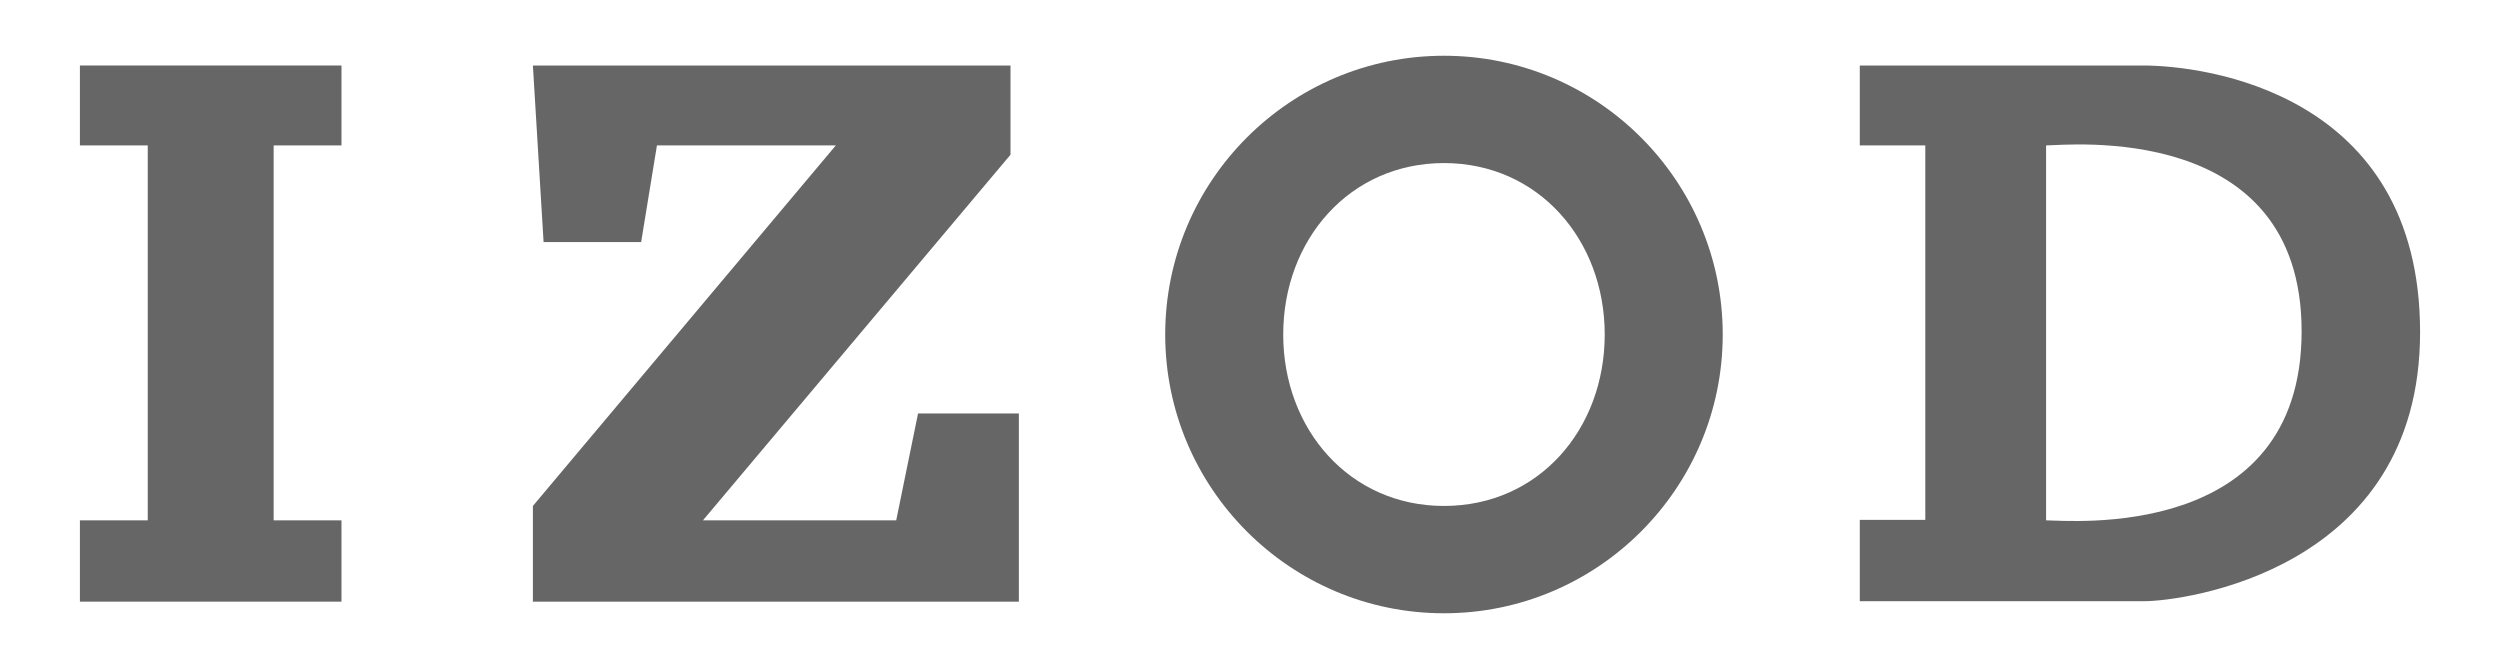
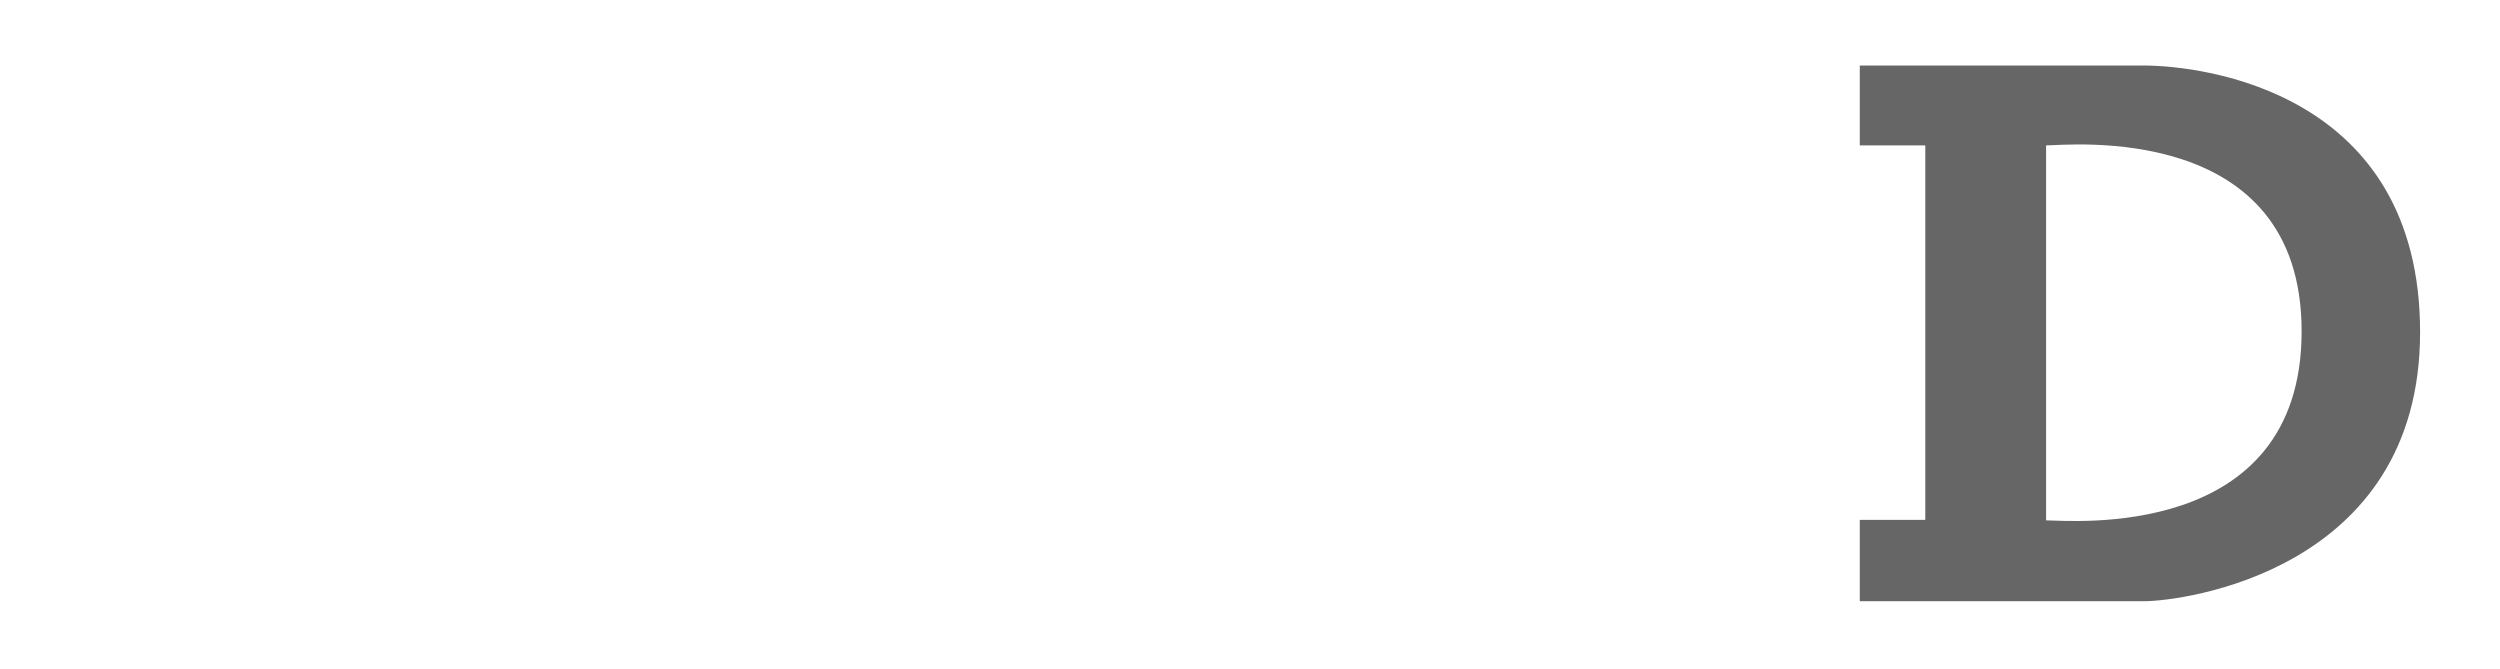
<svg xmlns="http://www.w3.org/2000/svg" id="Layer_1" viewBox="0 0 538.1 144">
  <defs>
    <style>      .st0 {        fill: #666;      }    </style>
  </defs>
-   <polygon class="st0" points="17.2 14.1 73.5 14.1 73.5 31.3 58.9 31.3 58.9 112 73.5 112 73.5 129.5 17.2 129.5 17.2 112 31.8 112 31.8 31.3 17.2 31.3 17.2 14.1" />
-   <polygon class="st0" points="114.7 14.1 117 52.1 138 52.1 141.4 31.3 179.9 31.3 114.7 108.9 114.7 129.5 219.3 129.5 219.3 89 197.6 89 192.9 112 151.3 112 217.5 33.3 217.5 14.1 114.7 14.1" />
  <g>
-     <path class="st0" d="M310.8,108.9c20.4,0,34.6-16.5,34.6-36.9s-14.3-36.9-34.6-36.9-34.6,16.5-34.6,36.9,14.3,36.9,34.6,36.9M250.8,72c0-33.1,26.9-60,60-60s60,26.9,60,60-26.9,60-60,60-60-26.9-60-60" />
    <path class="st0" d="M440.4,112c4.9,0,55,4.8,55-40.7s-50.7-40-55-40v80.7ZM400.3,14.1h61c13,0,59.6,5.7,59.6,57.4s-51.6,57.9-59.3,57.9h-61.3v-17.5h14.1V31.3h-14.1V14.1Z" />
  </g>
</svg>